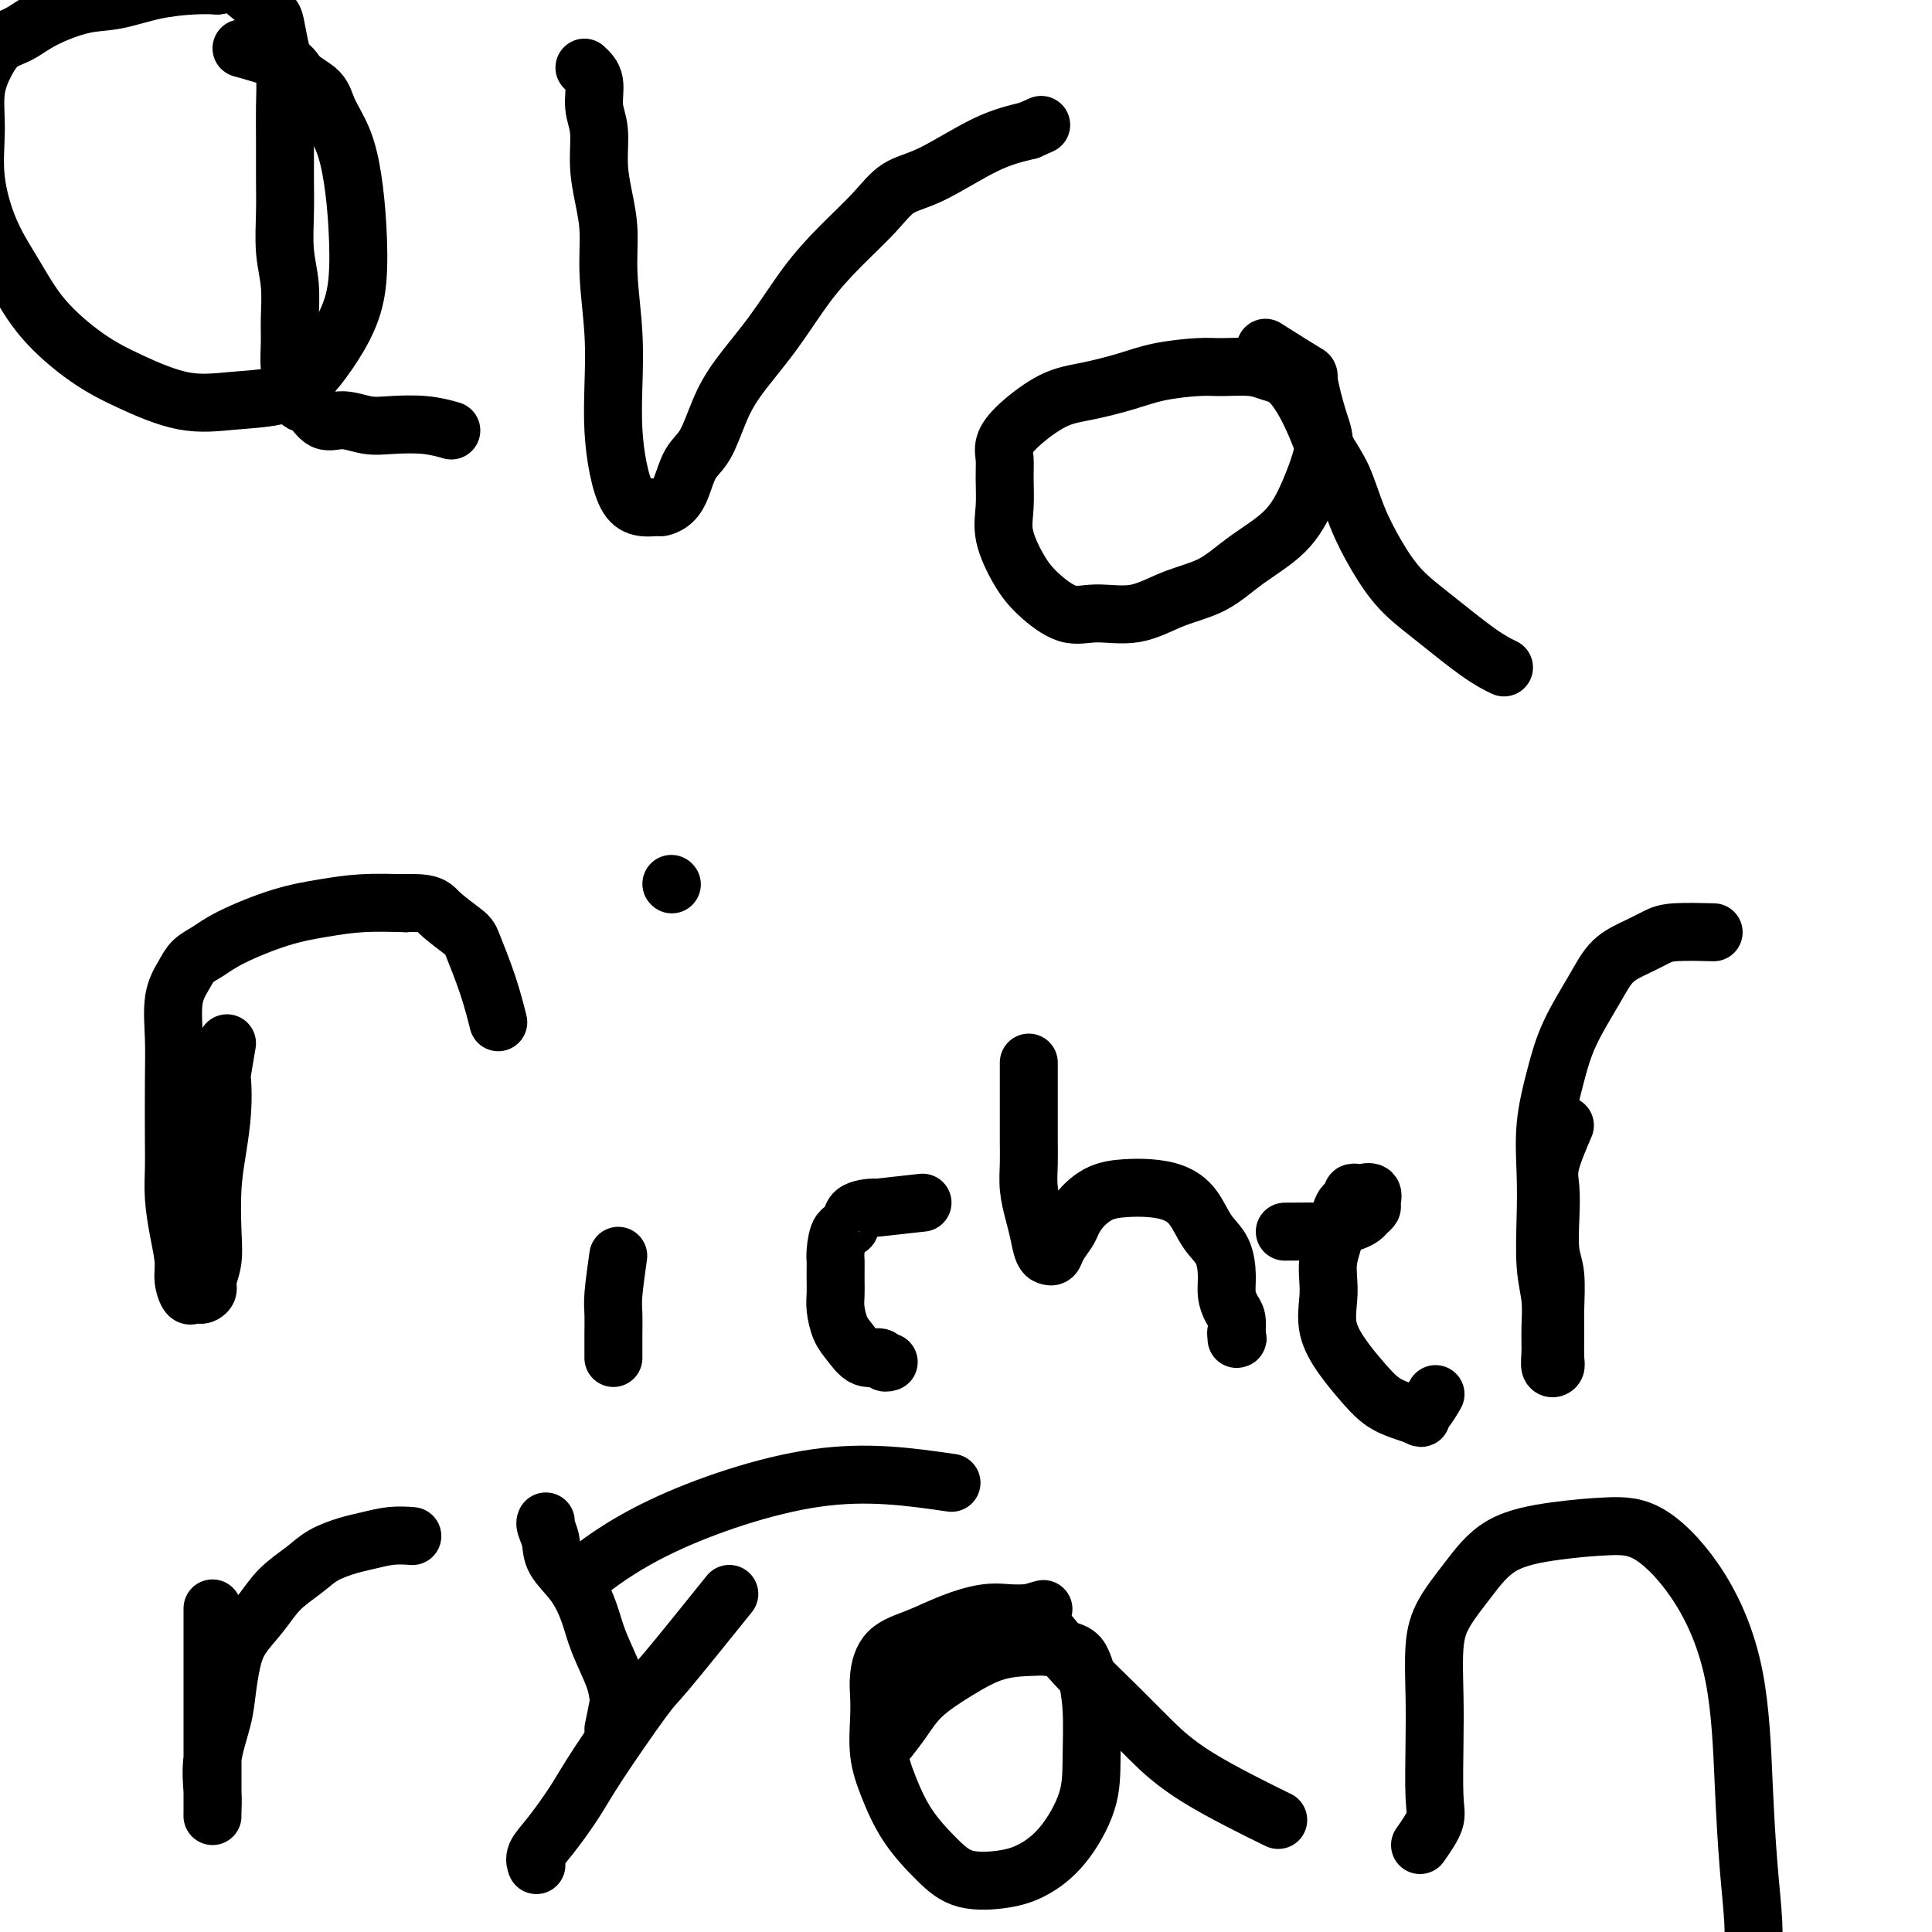
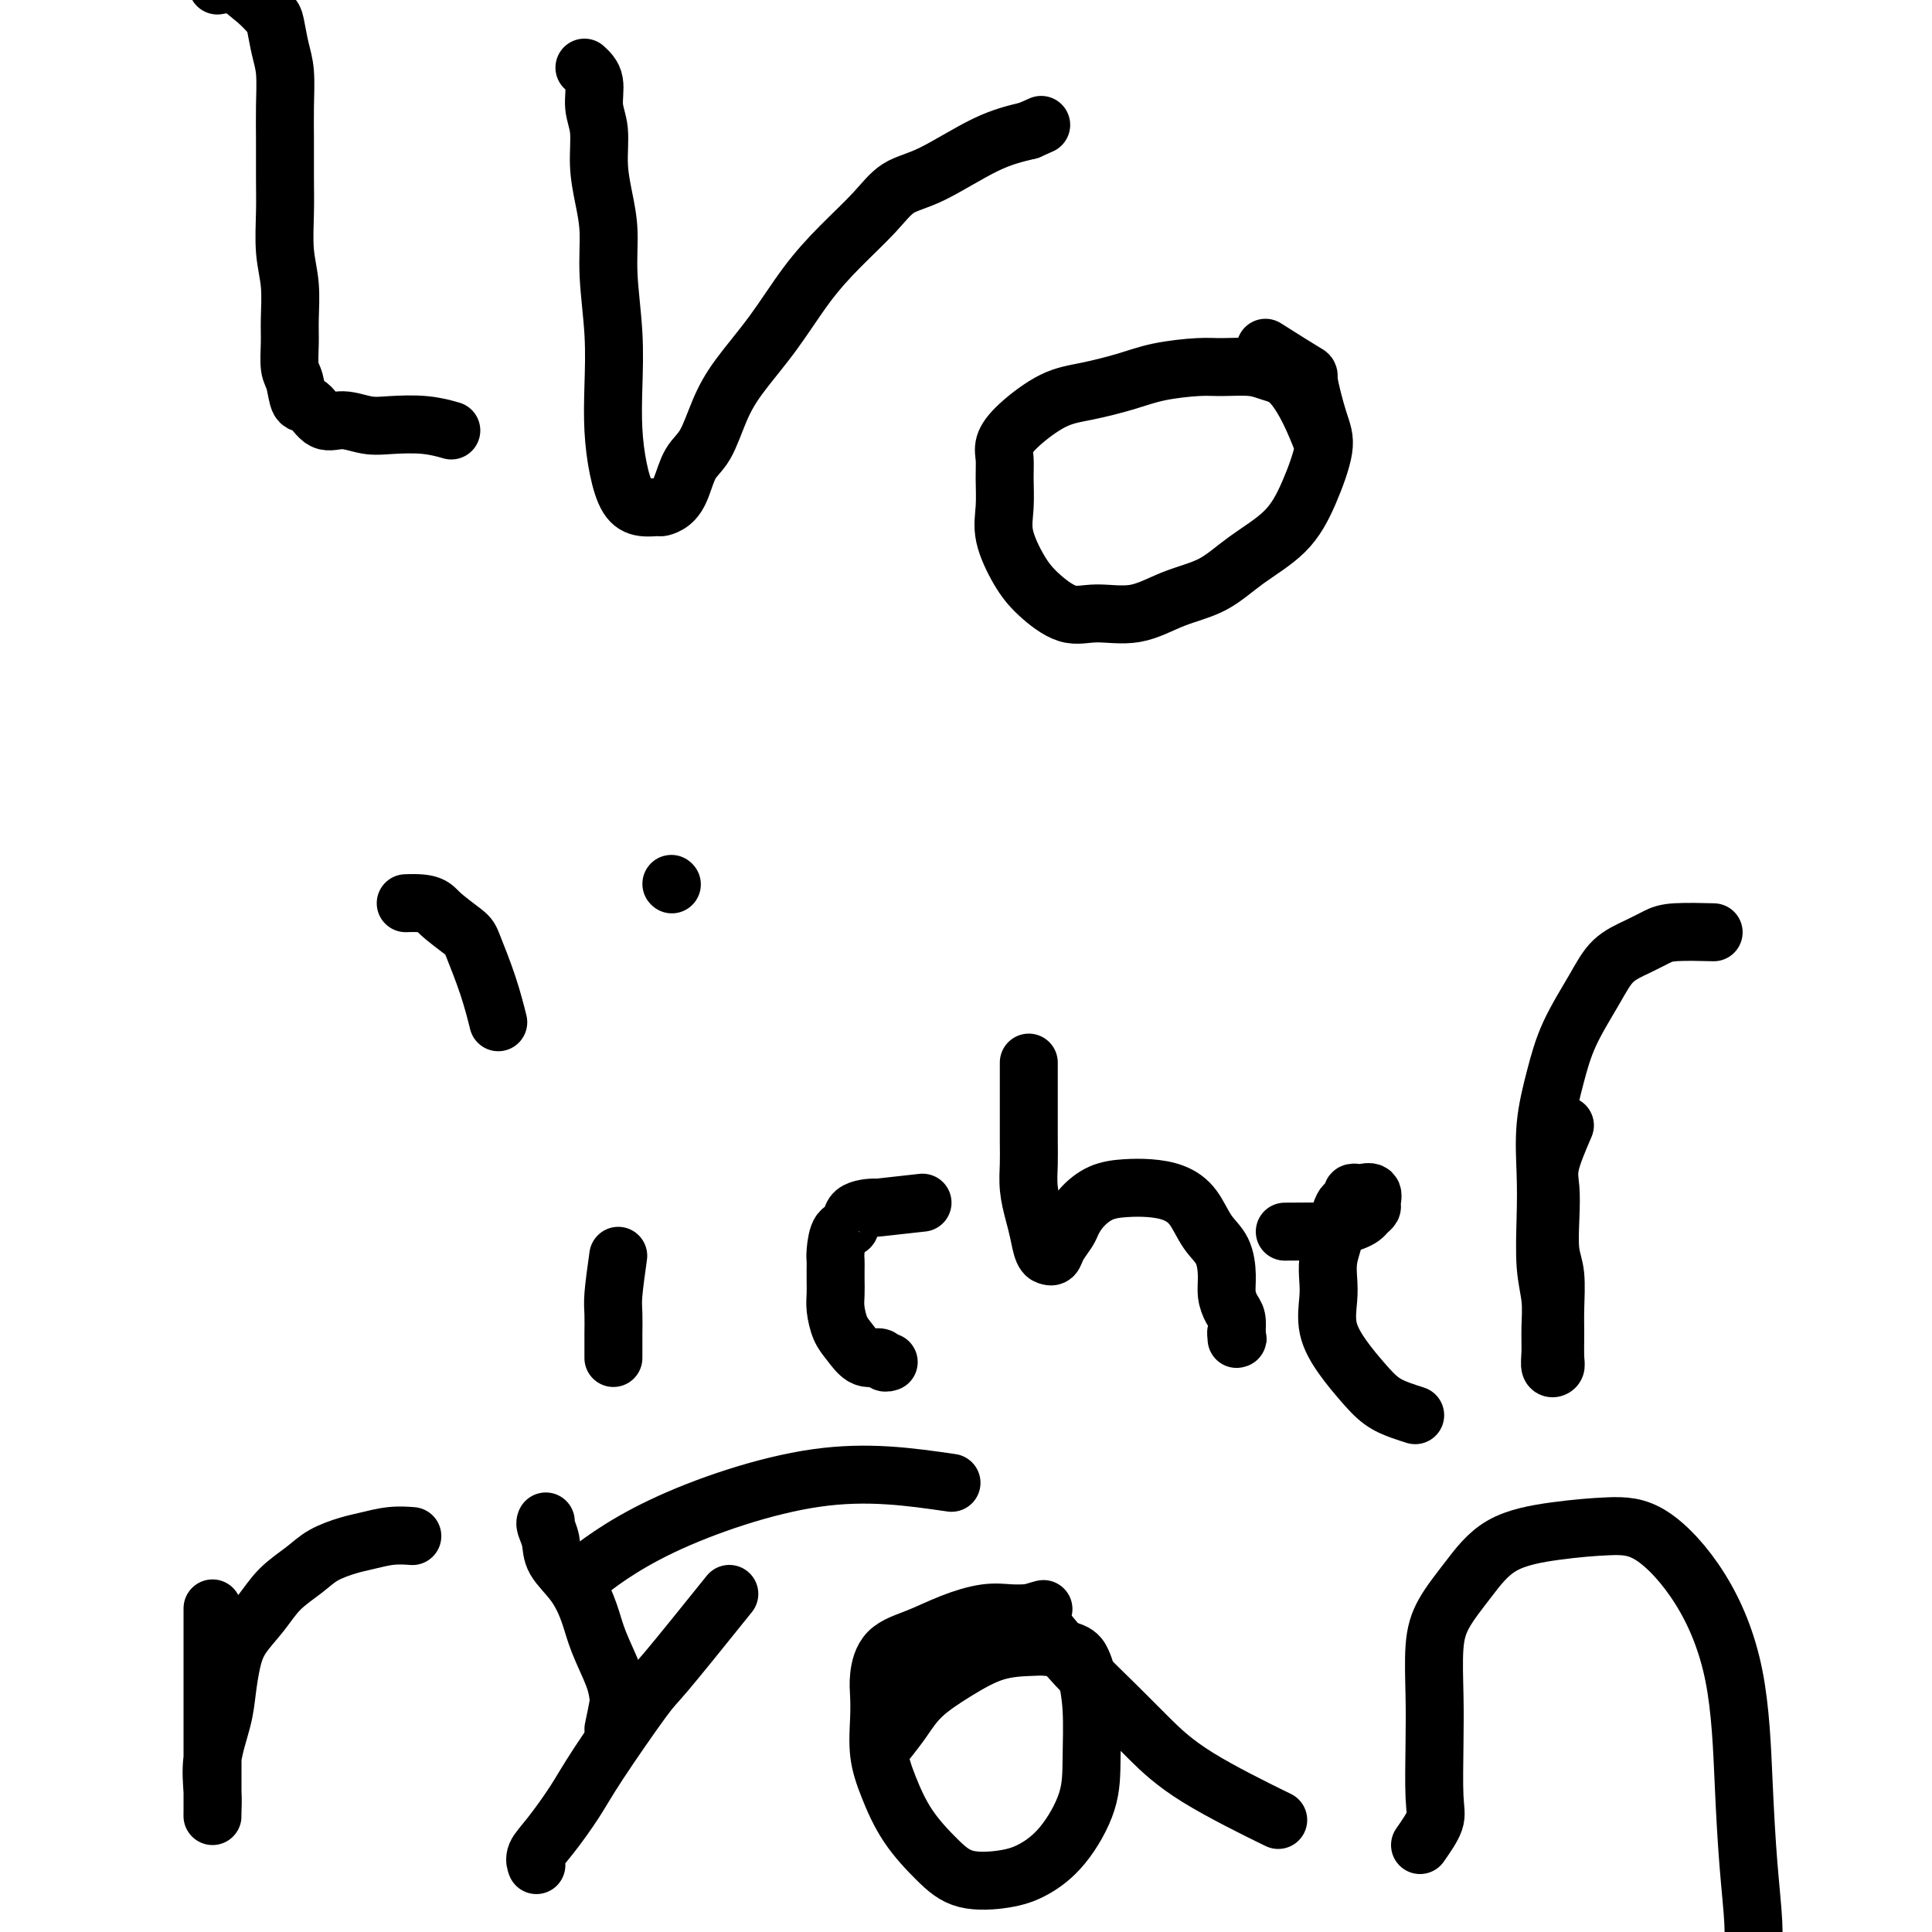
<svg xmlns="http://www.w3.org/2000/svg" viewBox="0 0 400 400" version="1.1">
  <g fill="none" stroke="#000000" stroke-width="12" stroke-linecap="round" stroke-linejoin="round">
-     <path d="M47,216c-0.417,2.439 -0.833,4.879 -1,6c-0.167,1.121 -0.083,0.924 0,2c0.083,1.076 0.167,3.424 0,6c-0.167,2.576 -0.585,5.379 -1,8c-0.415,2.621 -0.828,5.059 -1,8c-0.172,2.941 -0.102,6.385 0,9c0.102,2.615 0.234,4.399 0,6c-0.234,1.601 -0.836,3.017 -1,4c-0.164,0.983 0.111,1.534 0,2c-0.111,0.466 -0.608,0.849 -1,1c-0.392,0.151 -0.679,0.072 -1,0c-0.321,-0.072 -0.677,-0.138 -1,0c-0.323,0.138 -0.612,0.478 -1,0c-0.388,-0.478 -0.874,-1.776 -1,-3c-0.126,-1.224 0.110,-2.375 0,-4c-0.110,-1.625 -0.565,-3.724 -1,-6c-0.435,-2.276 -0.848,-4.731 -1,-7c-0.152,-2.269 -0.042,-4.353 0,-6c0.042,-1.647 0.017,-2.856 0,-6c-0.017,-3.144 -0.028,-8.221 0,-12c0.028,-3.779 0.093,-6.258 0,-9c-0.093,-2.742 -0.344,-5.748 0,-8c0.344,-2.252 1.281,-3.752 2,-5c0.719,-1.248 1.218,-2.246 2,-3c0.782,-0.754 1.847,-1.263 3,-2c1.153,-0.737 2.395,-1.700 5,-3c2.605,-1.300 6.575,-2.936 10,-4c3.425,-1.064 6.307,-1.556 9,-2c2.693,-0.444 5.198,-0.841 8,-1c2.802,-0.159 5.901,-0.079 9,0" />
    <path d="M84,187c5.326,-0.232 5.641,0.688 7,2c1.359,1.312 3.762,3.014 5,4c1.238,0.986 1.311,1.254 2,3c0.689,1.746 1.993,4.970 3,8c1.007,3.030 1.716,5.866 2,7c0.284,1.134 0.142,0.567 0,0" />
    <path d="M128,260c-0.423,3.029 -0.845,6.059 -1,8c-0.155,1.941 -0.041,2.794 0,4c0.041,1.206 0.011,2.767 0,4c-0.011,1.233 -0.003,2.140 0,3c0.003,0.860 0.001,1.674 0,2c-0.001,0.326 -0.000,0.163 0,0" />
    <path d="M139,183c0.000,0.000 0.100,0.100 0.1,0.1" />
    <path d="M191,249c-3.808,0.429 -7.615,0.857 -9,1c-1.385,0.143 -0.347,-0.001 -1,0c-0.653,0.001 -2.998,0.146 -4,1c-1.002,0.854 -0.661,2.417 -1,3c-0.339,0.583 -1.359,0.186 -2,1c-0.641,0.814 -0.904,2.840 -1,4c-0.096,1.160 -0.026,1.453 0,2c0.026,0.547 0.009,1.347 0,2c-0.009,0.653 -0.011,1.160 0,2c0.011,0.840 0.036,2.012 0,3c-0.036,0.988 -0.132,1.791 0,3c0.132,1.209 0.493,2.825 1,4c0.507,1.175 1.159,1.908 2,3c0.841,1.092 1.872,2.541 3,3c1.128,0.459 2.354,-0.073 3,0c0.646,0.073 0.712,0.750 1,1c0.288,0.250 0.796,0.071 1,0c0.204,-0.071 0.102,-0.036 0,0" />
    <path d="M213,220c-0.000,2.912 -0.001,5.825 0,7c0.001,1.175 0.003,0.614 0,2c-0.003,1.386 -0.012,4.719 0,7c0.012,2.281 0.044,3.511 0,5c-0.044,1.489 -0.166,3.236 0,5c0.166,1.764 0.618,3.544 1,5c0.382,1.456 0.694,2.588 1,4c0.306,1.412 0.606,3.106 1,4c0.394,0.894 0.883,0.990 1,1c0.117,0.010 -0.138,-0.065 0,0c0.138,0.065 0.668,0.272 1,0c0.332,-0.272 0.464,-1.022 1,-2c0.536,-0.978 1.475,-2.185 2,-3c0.525,-0.815 0.635,-1.238 1,-2c0.365,-0.762 0.985,-1.863 2,-3c1.015,-1.137 2.425,-2.312 4,-3c1.575,-0.688 3.317,-0.890 5,-1c1.683,-0.110 3.309,-0.127 5,0c1.691,0.127 3.448,0.400 5,1c1.552,0.600 2.898,1.528 4,3c1.102,1.472 1.958,3.486 3,5c1.042,1.514 2.269,2.526 3,4c0.731,1.474 0.967,3.409 1,5c0.033,1.591 -0.135,2.839 0,4c0.135,1.161 0.575,2.236 1,3c0.425,0.764 0.836,1.218 1,2c0.164,0.782 0.082,1.891 0,3" />
    <path d="M256,276c0.464,2.571 0.125,0.500 0,0c-0.125,-0.500 -0.036,0.571 0,1c0.036,0.429 0.018,0.214 0,0" />
    <path d="M266,255c3.308,-0.024 6.616,-0.048 8,0c1.384,0.048 0.843,0.168 1,0c0.157,-0.168 1.013,-0.623 2,-1c0.987,-0.377 2.106,-0.677 3,-1c0.894,-0.323 1.562,-0.668 2,-1c0.438,-0.332 0.646,-0.649 1,-1c0.354,-0.351 0.852,-0.735 1,-1c0.148,-0.265 -0.055,-0.412 0,-1c0.055,-0.588 0.369,-1.619 0,-2c-0.369,-0.381 -1.422,-0.113 -2,0c-0.578,0.113 -0.680,0.070 -1,0c-0.320,-0.070 -0.859,-0.168 -1,0c-0.141,0.168 0.117,0.603 0,1c-0.117,0.397 -0.610,0.755 -1,1c-0.390,0.245 -0.679,0.375 -1,1c-0.321,0.625 -0.674,1.743 -1,3c-0.326,1.257 -0.625,2.652 -1,4c-0.375,1.348 -0.824,2.649 -1,4c-0.176,1.351 -0.077,2.752 0,4c0.077,1.248 0.134,2.344 0,4c-0.134,1.656 -0.458,3.872 0,6c0.458,2.128 1.697,4.167 3,6c1.303,1.833 2.669,3.460 4,5c1.331,1.540 2.628,2.991 4,4c1.372,1.009 2.821,1.574 4,2c1.179,0.426 2.090,0.713 3,1" />
-     <path d="M293,293c1.900,1.096 1.148,0.335 1,0c-0.148,-0.335 0.306,-0.244 1,-1c0.694,-0.756 1.627,-2.359 2,-3c0.373,-0.641 0.187,-0.321 0,0" />
    <path d="M324,233c-1.266,2.948 -2.532,5.895 -3,8c-0.468,2.105 -0.140,3.367 0,5c0.140,1.633 0.090,3.635 0,6c-0.090,2.365 -0.221,5.092 0,7c0.221,1.908 0.792,2.998 1,5c0.208,2.002 0.052,4.917 0,7c-0.052,2.083 0.000,3.335 0,5c-0.000,1.665 -0.053,3.742 0,5c0.053,1.258 0.211,1.696 0,2c-0.211,0.304 -0.792,0.473 -1,0c-0.208,-0.473 -0.042,-1.590 0,-3c0.042,-1.410 -0.041,-3.114 0,-5c0.041,-1.886 0.206,-3.953 0,-6c-0.206,-2.047 -0.781,-4.074 -1,-7c-0.219,-2.926 -0.080,-6.750 0,-10c0.080,-3.250 0.100,-5.925 0,-9c-0.100,-3.075 -0.321,-6.549 0,-10c0.321,-3.451 1.184,-6.878 2,-10c0.816,-3.122 1.587,-5.939 3,-9c1.413,-3.061 3.469,-6.365 5,-9c1.531,-2.635 2.538,-4.601 4,-6c1.462,-1.399 3.381,-2.231 5,-3c1.619,-0.769 2.939,-1.474 4,-2c1.061,-0.526 1.863,-0.872 4,-1c2.137,-0.128 5.611,-0.036 7,0c1.389,0.036 0.695,0.018 0,0" />
-     <path d="M50,10c3.575,0.996 7.149,1.993 9,3c1.851,1.007 1.977,2.026 3,3c1.023,0.974 2.943,1.904 4,3c1.057,1.096 1.251,2.360 2,4c0.749,1.640 2.053,3.658 3,6c0.947,2.342 1.539,5.009 2,8c0.461,2.991 0.792,6.306 1,10c0.208,3.694 0.293,7.767 0,11c-0.293,3.233 -0.963,5.626 -2,8c-1.037,2.374 -2.443,4.730 -4,7c-1.557,2.270 -3.267,4.453 -5,6c-1.733,1.547 -3.488,2.458 -6,3c-2.512,0.542 -5.780,0.715 -9,1c-3.220,0.285 -6.390,0.684 -10,0c-3.610,-0.684 -7.659,-2.449 -11,-4c-3.341,-1.551 -5.975,-2.886 -9,-5c-3.025,-2.114 -6.442,-5.007 -9,-8c-2.558,-2.993 -4.256,-6.088 -6,-9c-1.744,-2.912 -3.534,-5.643 -5,-9c-1.466,-3.357 -2.609,-7.340 -3,-11c-0.391,-3.660 -0.030,-6.996 0,-10c0.030,-3.004 -0.271,-5.675 0,-8c0.271,-2.325 1.113,-4.304 2,-6c0.887,-1.696 1.820,-3.108 3,-4c1.180,-0.892 2.609,-1.265 4,-2c1.391,-0.735 2.745,-1.833 5,-3c2.255,-1.167 5.411,-2.404 8,-3c2.589,-0.596 4.612,-0.552 7,-1c2.388,-0.448 5.143,-1.390 8,-2c2.857,-0.610 5.816,-0.889 8,-1c2.184,-0.111 3.592,-0.056 5,0" />
    <path d="M45,-3c6.565,-1.220 4.977,-0.771 5,0c0.023,0.771 1.656,1.862 3,3c1.344,1.138 2.399,2.322 3,3c0.601,0.678 0.750,0.849 1,2c0.250,1.151 0.603,3.282 1,5c0.397,1.718 0.839,3.023 1,5c0.161,1.977 0.042,4.628 0,7c-0.042,2.372 -0.008,4.466 0,7c0.008,2.534 -0.012,5.507 0,8c0.012,2.493 0.056,4.507 0,7c-0.056,2.493 -0.212,5.466 0,8c0.212,2.534 0.792,4.630 1,7c0.208,2.370 0.044,5.014 0,7c-0.044,1.986 0.032,3.314 0,5c-0.032,1.686 -0.172,3.731 0,5c0.172,1.269 0.656,1.761 1,3c0.344,1.239 0.549,3.225 1,4c0.451,0.775 1.150,0.337 2,1c0.850,0.663 1.853,2.425 3,3c1.147,0.575 2.438,-0.038 4,0c1.562,0.038 3.397,0.729 5,1c1.603,0.271 2.976,0.124 5,0c2.024,-0.124 4.699,-0.226 7,0c2.301,0.226 4.229,0.779 5,1c0.771,0.221 0.386,0.111 0,0" />
    <path d="M121,14c0.877,0.809 1.754,1.617 2,3c0.246,1.383 -0.140,3.339 0,5c0.140,1.661 0.807,3.026 1,5c0.193,1.974 -0.088,4.558 0,7c0.088,2.442 0.546,4.744 1,7c0.454,2.256 0.906,4.467 1,7c0.094,2.533 -0.169,5.390 0,9c0.169,3.610 0.768,7.975 1,12c0.232,4.025 0.095,7.709 0,11c-0.095,3.291 -0.148,6.188 0,9c0.148,2.812 0.497,5.539 1,8c0.503,2.461 1.160,4.658 2,6c0.840,1.342 1.863,1.831 3,2c1.137,0.169 2.387,0.019 3,0c0.613,-0.019 0.590,0.094 1,0c0.410,-0.094 1.253,-0.397 2,-1c0.747,-0.603 1.397,-1.508 2,-3c0.603,-1.492 1.159,-3.570 2,-5c0.841,-1.430 1.966,-2.211 3,-4c1.034,-1.789 1.978,-4.587 3,-7c1.022,-2.413 2.121,-4.440 4,-7c1.879,-2.560 4.538,-5.652 7,-9c2.462,-3.348 4.726,-6.952 7,-10c2.274,-3.048 4.559,-5.541 7,-8c2.441,-2.459 5.038,-4.886 7,-7c1.962,-2.114 3.289,-3.917 5,-5c1.711,-1.083 3.807,-1.445 7,-3c3.193,-1.555 7.484,-4.301 11,-6c3.516,-1.699 6.258,-2.349 9,-3" />
    <path d="M213,27c4.500,-2.000 2.250,-1.000 0,0" />
    <path d="M262,72c3.316,2.096 6.632,4.193 8,5c1.368,0.807 0.789,0.325 1,2c0.211,1.675 1.212,5.507 2,8c0.788,2.493 1.361,3.648 1,6c-0.361,2.352 -1.658,5.903 -3,9c-1.342,3.097 -2.729,5.741 -5,8c-2.271,2.259 -5.425,4.131 -8,6c-2.575,1.869 -4.570,3.733 -7,5c-2.430,1.267 -5.294,1.936 -8,3c-2.706,1.064 -5.255,2.525 -8,3c-2.745,0.475 -5.685,-0.034 -8,0c-2.315,0.034 -4.004,0.612 -6,0c-1.996,-0.612 -4.300,-2.414 -6,-4c-1.700,-1.586 -2.795,-2.956 -4,-5c-1.205,-2.044 -2.521,-4.763 -3,-7c-0.479,-2.237 -0.123,-3.993 0,-6c0.123,-2.007 0.012,-4.264 0,-6c-0.012,-1.736 0.076,-2.951 0,-4c-0.076,-1.049 -0.314,-1.933 0,-3c0.314,-1.067 1.182,-2.317 3,-4c1.818,-1.683 4.587,-3.800 7,-5c2.413,-1.200 4.471,-1.484 7,-2c2.529,-0.516 5.531,-1.263 8,-2c2.469,-0.737 4.407,-1.462 7,-2c2.593,-0.538 5.841,-0.887 8,-1c2.159,-0.113 3.228,0.011 5,0c1.772,-0.011 4.245,-0.158 6,0c1.755,0.158 2.790,0.620 4,1c1.210,0.380 2.595,0.679 4,2c1.405,1.321 2.830,3.663 4,6c1.170,2.337 2.085,4.668 3,7" />
-     <path d="M274,92c1.856,3.216 2.995,4.755 4,7c1.005,2.245 1.874,5.196 3,8c1.126,2.804 2.509,5.463 4,8c1.491,2.537 3.090,4.953 5,7c1.910,2.047 4.130,3.724 7,6c2.870,2.276 6.388,5.151 9,7c2.612,1.849 4.318,2.671 5,3c0.682,0.329 0.341,0.164 0,0" />
    <path d="M44,333c0.000,1.517 0.000,3.035 0,4c-0.000,0.965 -0.000,1.378 0,3c0.000,1.622 0.000,4.455 0,7c-0.000,2.545 -0.000,4.804 0,7c0.000,2.196 0.000,4.330 0,7c-0.000,2.670 -0.000,5.877 0,8c0.000,2.123 0.001,3.162 0,4c-0.001,0.838 -0.002,1.477 0,2c0.002,0.523 0.007,0.931 0,1c-0.007,0.069 -0.027,-0.202 0,-1c0.027,-0.798 0.101,-2.124 0,-4c-0.101,-1.876 -0.377,-4.304 0,-7c0.377,-2.696 1.405,-5.662 2,-8c0.595,-2.338 0.755,-4.050 1,-6c0.245,-1.950 0.575,-4.139 1,-6c0.425,-1.861 0.944,-3.394 2,-5c1.056,-1.606 2.649,-3.285 4,-5c1.351,-1.715 2.460,-3.468 4,-5c1.540,-1.532 3.510,-2.845 5,-4c1.490,-1.155 2.502,-2.152 4,-3c1.498,-0.848 3.484,-1.548 5,-2c1.516,-0.452 2.561,-0.657 4,-1c1.439,-0.343 3.272,-0.823 5,-1c1.728,-0.177 3.351,-0.051 4,0c0.649,0.051 0.325,0.025 0,0" />
    <path d="M151,330c-5.170,6.426 -10.340,12.851 -13,16c-2.660,3.149 -2.811,3.021 -5,6c-2.189,2.979 -6.415,9.065 -9,13c-2.585,3.935 -3.530,5.720 -5,8c-1.470,2.280 -3.466,5.054 -5,7c-1.534,1.946 -2.605,3.062 -3,4c-0.395,0.938 -0.113,1.696 0,2c0.113,0.304 0.056,0.152 0,0" />
    <path d="M127,358c0.413,-1.961 0.827,-3.923 1,-5c0.173,-1.077 0.106,-1.270 0,-2c-0.106,-0.730 -0.249,-1.997 -1,-4c-0.751,-2.003 -2.109,-4.741 -3,-7c-0.891,-2.259 -1.314,-4.037 -2,-6c-0.686,-1.963 -1.634,-4.109 -3,-6c-1.366,-1.891 -3.151,-3.526 -4,-5c-0.849,-1.474 -0.764,-2.787 -1,-4c-0.236,-1.213 -0.794,-2.327 -1,-3c-0.206,-0.673 -0.059,-0.907 0,-1c0.059,-0.093 0.029,-0.047 0,0" />
    <path d="M184,360c0.976,-1.246 1.952,-2.491 3,-4c1.048,-1.509 2.168,-3.280 4,-5c1.832,-1.720 4.375,-3.387 7,-5c2.625,-1.613 5.333,-3.173 8,-4c2.667,-0.827 5.292,-0.923 7,-1c1.708,-0.077 2.500,-0.136 4,0c1.500,0.136 3.708,0.466 5,1c1.292,0.534 1.667,1.272 2,2c0.333,0.728 0.625,1.446 1,3c0.375,1.554 0.832,3.942 1,7c0.168,3.058 0.047,6.784 0,10c-0.047,3.216 -0.020,5.922 -1,9c-0.980,3.078 -2.966,6.528 -5,9c-2.034,2.472 -4.115,3.967 -6,5c-1.885,1.033 -3.572,1.605 -6,2c-2.428,0.395 -5.597,0.615 -8,0c-2.403,-0.615 -4.041,-2.064 -6,-4c-1.959,-1.936 -4.237,-4.359 -6,-7c-1.763,-2.641 -3.009,-5.499 -4,-8c-0.991,-2.501 -1.727,-4.644 -2,-7c-0.273,-2.356 -0.084,-4.923 0,-7c0.084,-2.077 0.064,-3.662 0,-5c-0.064,-1.338 -0.170,-2.429 0,-4c0.170,-1.571 0.618,-3.622 2,-5c1.382,-1.378 3.699,-2.082 6,-3c2.301,-0.918 4.586,-2.050 7,-3c2.414,-0.950 4.958,-1.717 7,-2c2.042,-0.283 3.584,-0.081 5,0c1.416,0.081 2.708,0.040 4,0" />
    <path d="M213,334c4.887,-1.395 2.604,-0.883 2,0c-0.604,0.883 0.470,2.136 2,4c1.530,1.864 3.516,4.340 6,7c2.484,2.660 5.467,5.506 8,8c2.533,2.494 4.617,4.638 7,7c2.383,2.362 5.065,4.944 10,8c4.935,3.056 12.124,6.588 15,8c2.876,1.412 1.438,0.706 0,0" />
    <path d="M294,382c1.267,-1.818 2.535,-3.636 3,-5c0.465,-1.364 0.128,-2.274 0,-5c-0.128,-2.726 -0.048,-7.269 0,-11c0.048,-3.731 0.065,-6.652 0,-10c-0.065,-3.348 -0.213,-7.124 0,-10c0.213,-2.876 0.788,-4.851 2,-7c1.212,-2.149 3.061,-4.471 5,-7c1.939,-2.529 3.969,-5.266 7,-7c3.031,-1.734 7.064,-2.465 11,-3c3.936,-0.535 7.776,-0.874 11,-1c3.224,-0.126 5.833,-0.037 9,2c3.167,2.037 6.891,6.024 10,11c3.109,4.976 5.603,10.940 7,18c1.397,7.060 1.696,15.215 2,22c0.304,6.785 0.614,12.200 1,17c0.386,4.800 0.849,8.985 1,12c0.151,3.015 -0.011,4.860 0,6c0.011,1.140 0.195,1.576 0,2c-0.195,0.424 -0.770,0.835 -1,1c-0.230,0.165 -0.115,0.082 0,0" />
    <path d="M197,307c-8.690,-1.256 -17.381,-2.512 -28,-1c-10.619,1.512 -23.167,5.792 -32,10c-8.833,4.208 -13.952,8.345 -16,10c-2.048,1.655 -1.024,0.827 0,0" />
  </g>
</svg>